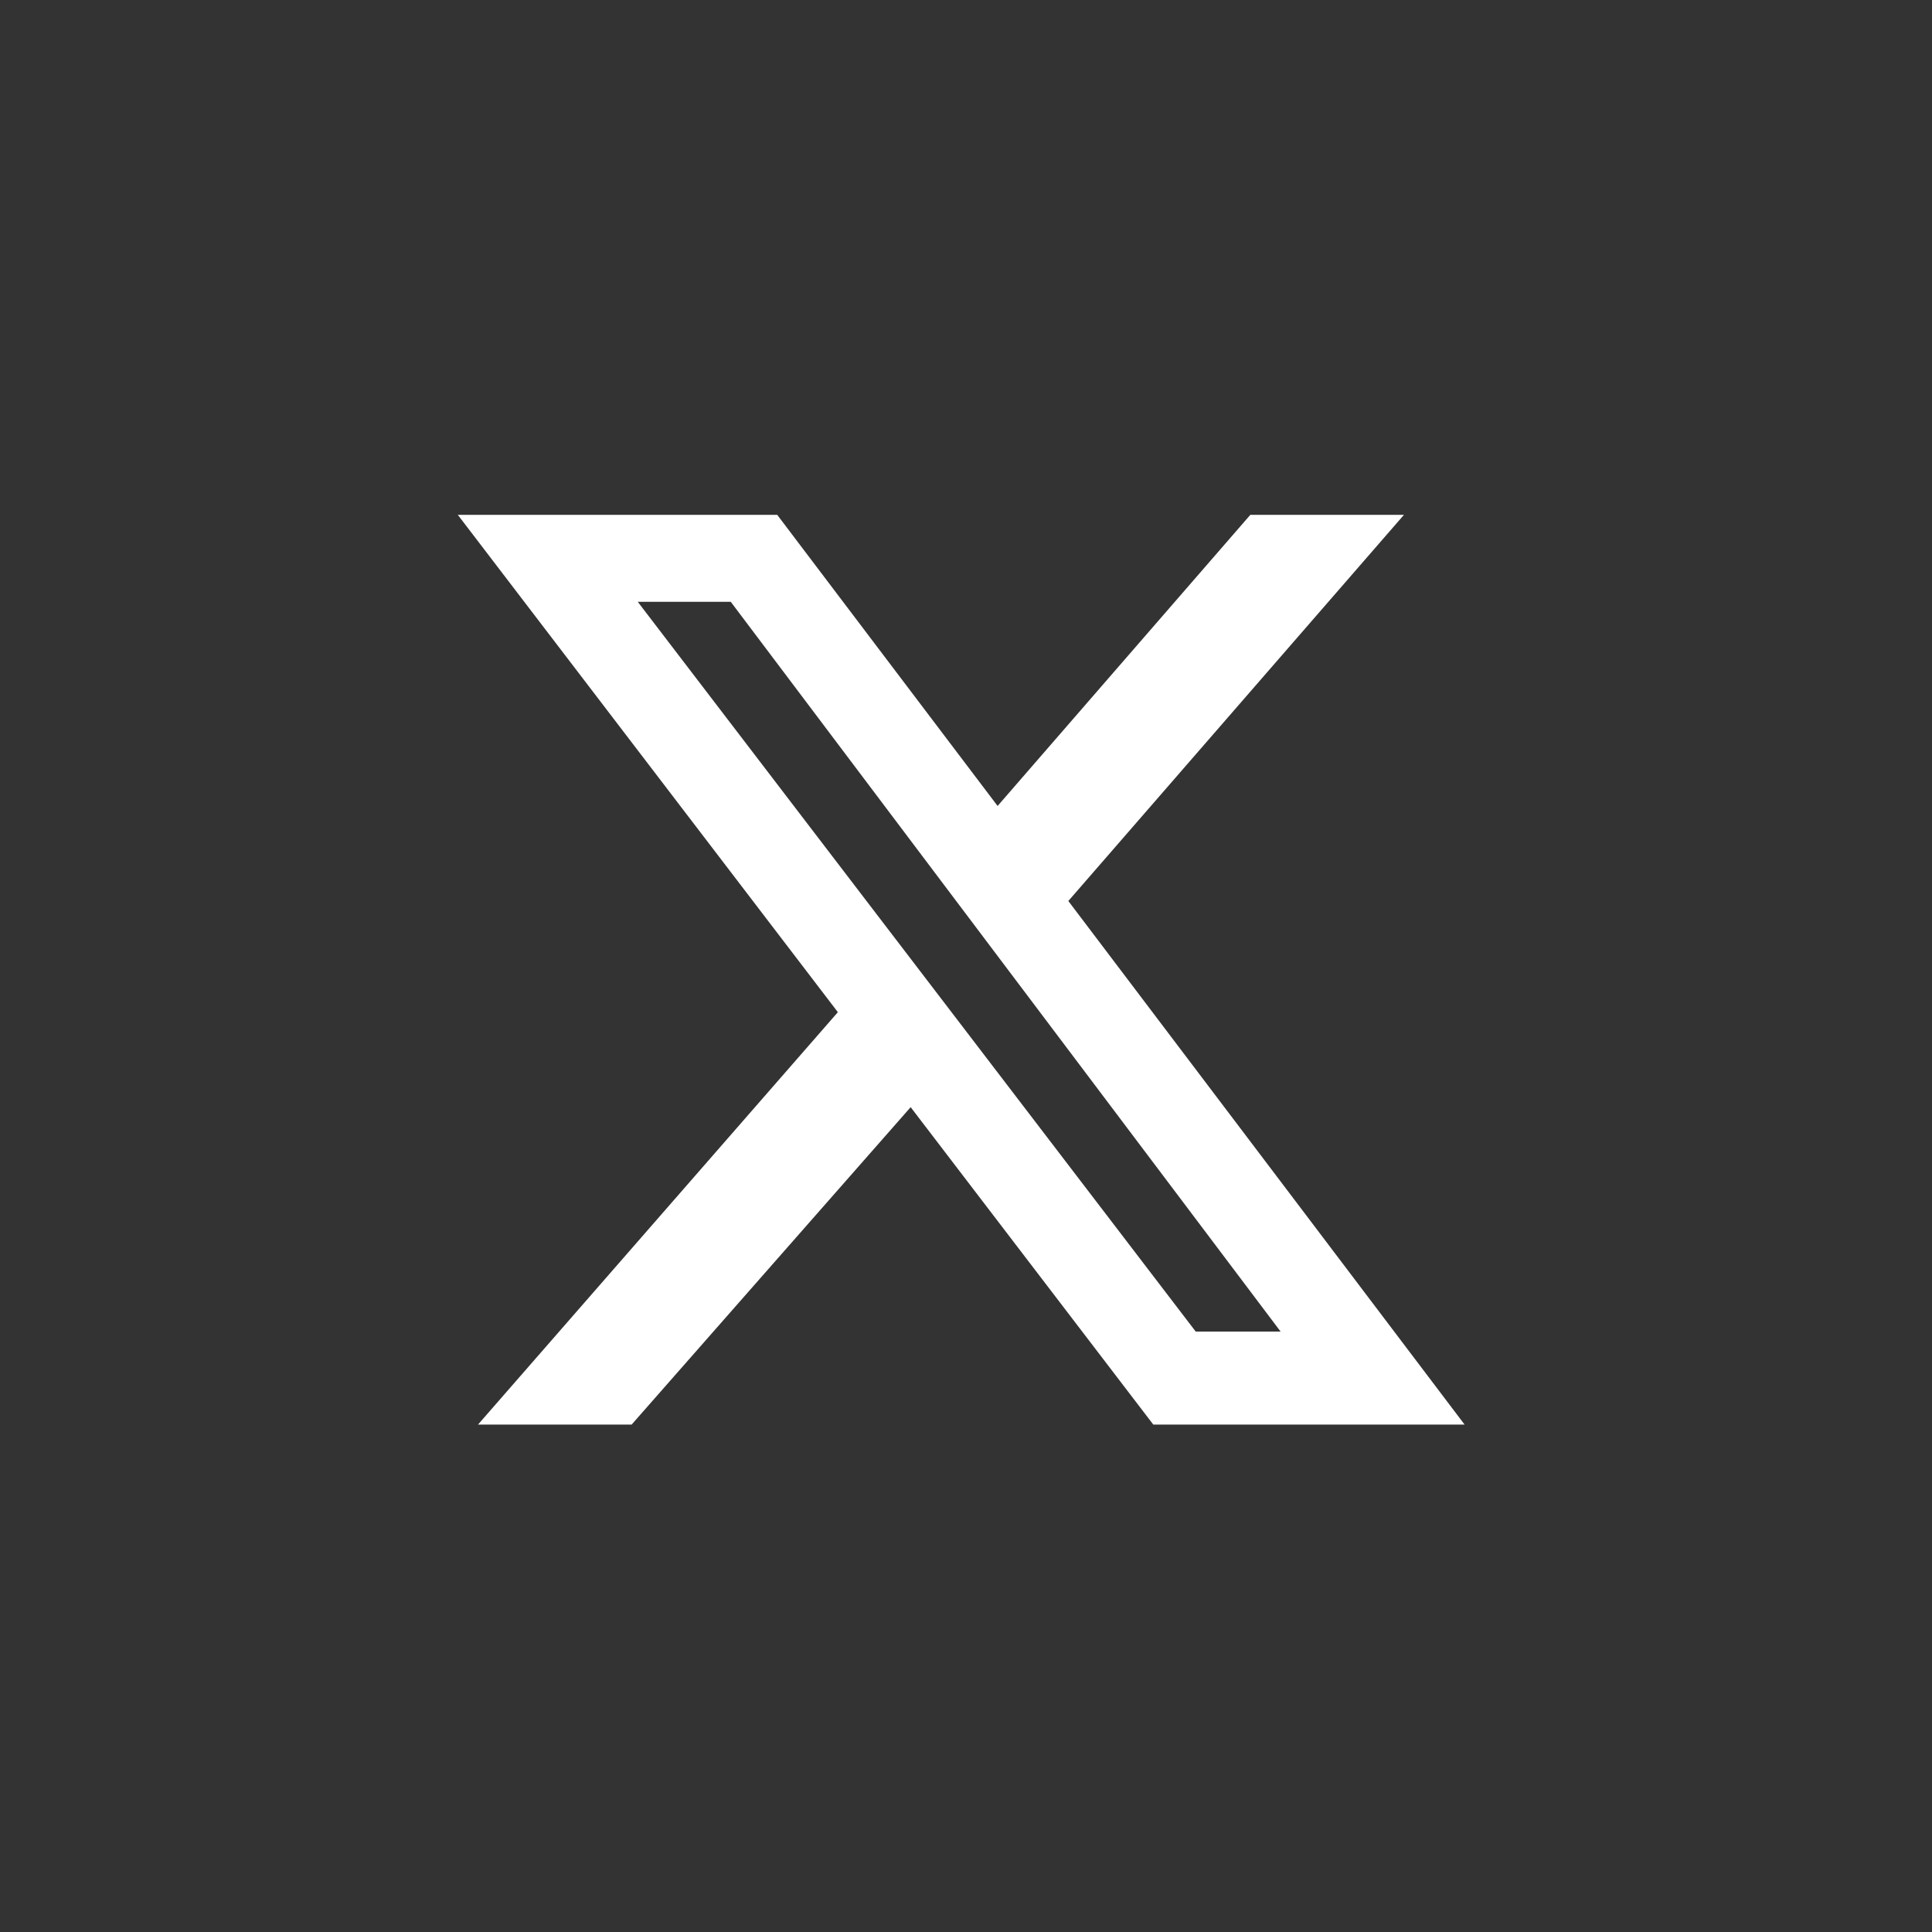
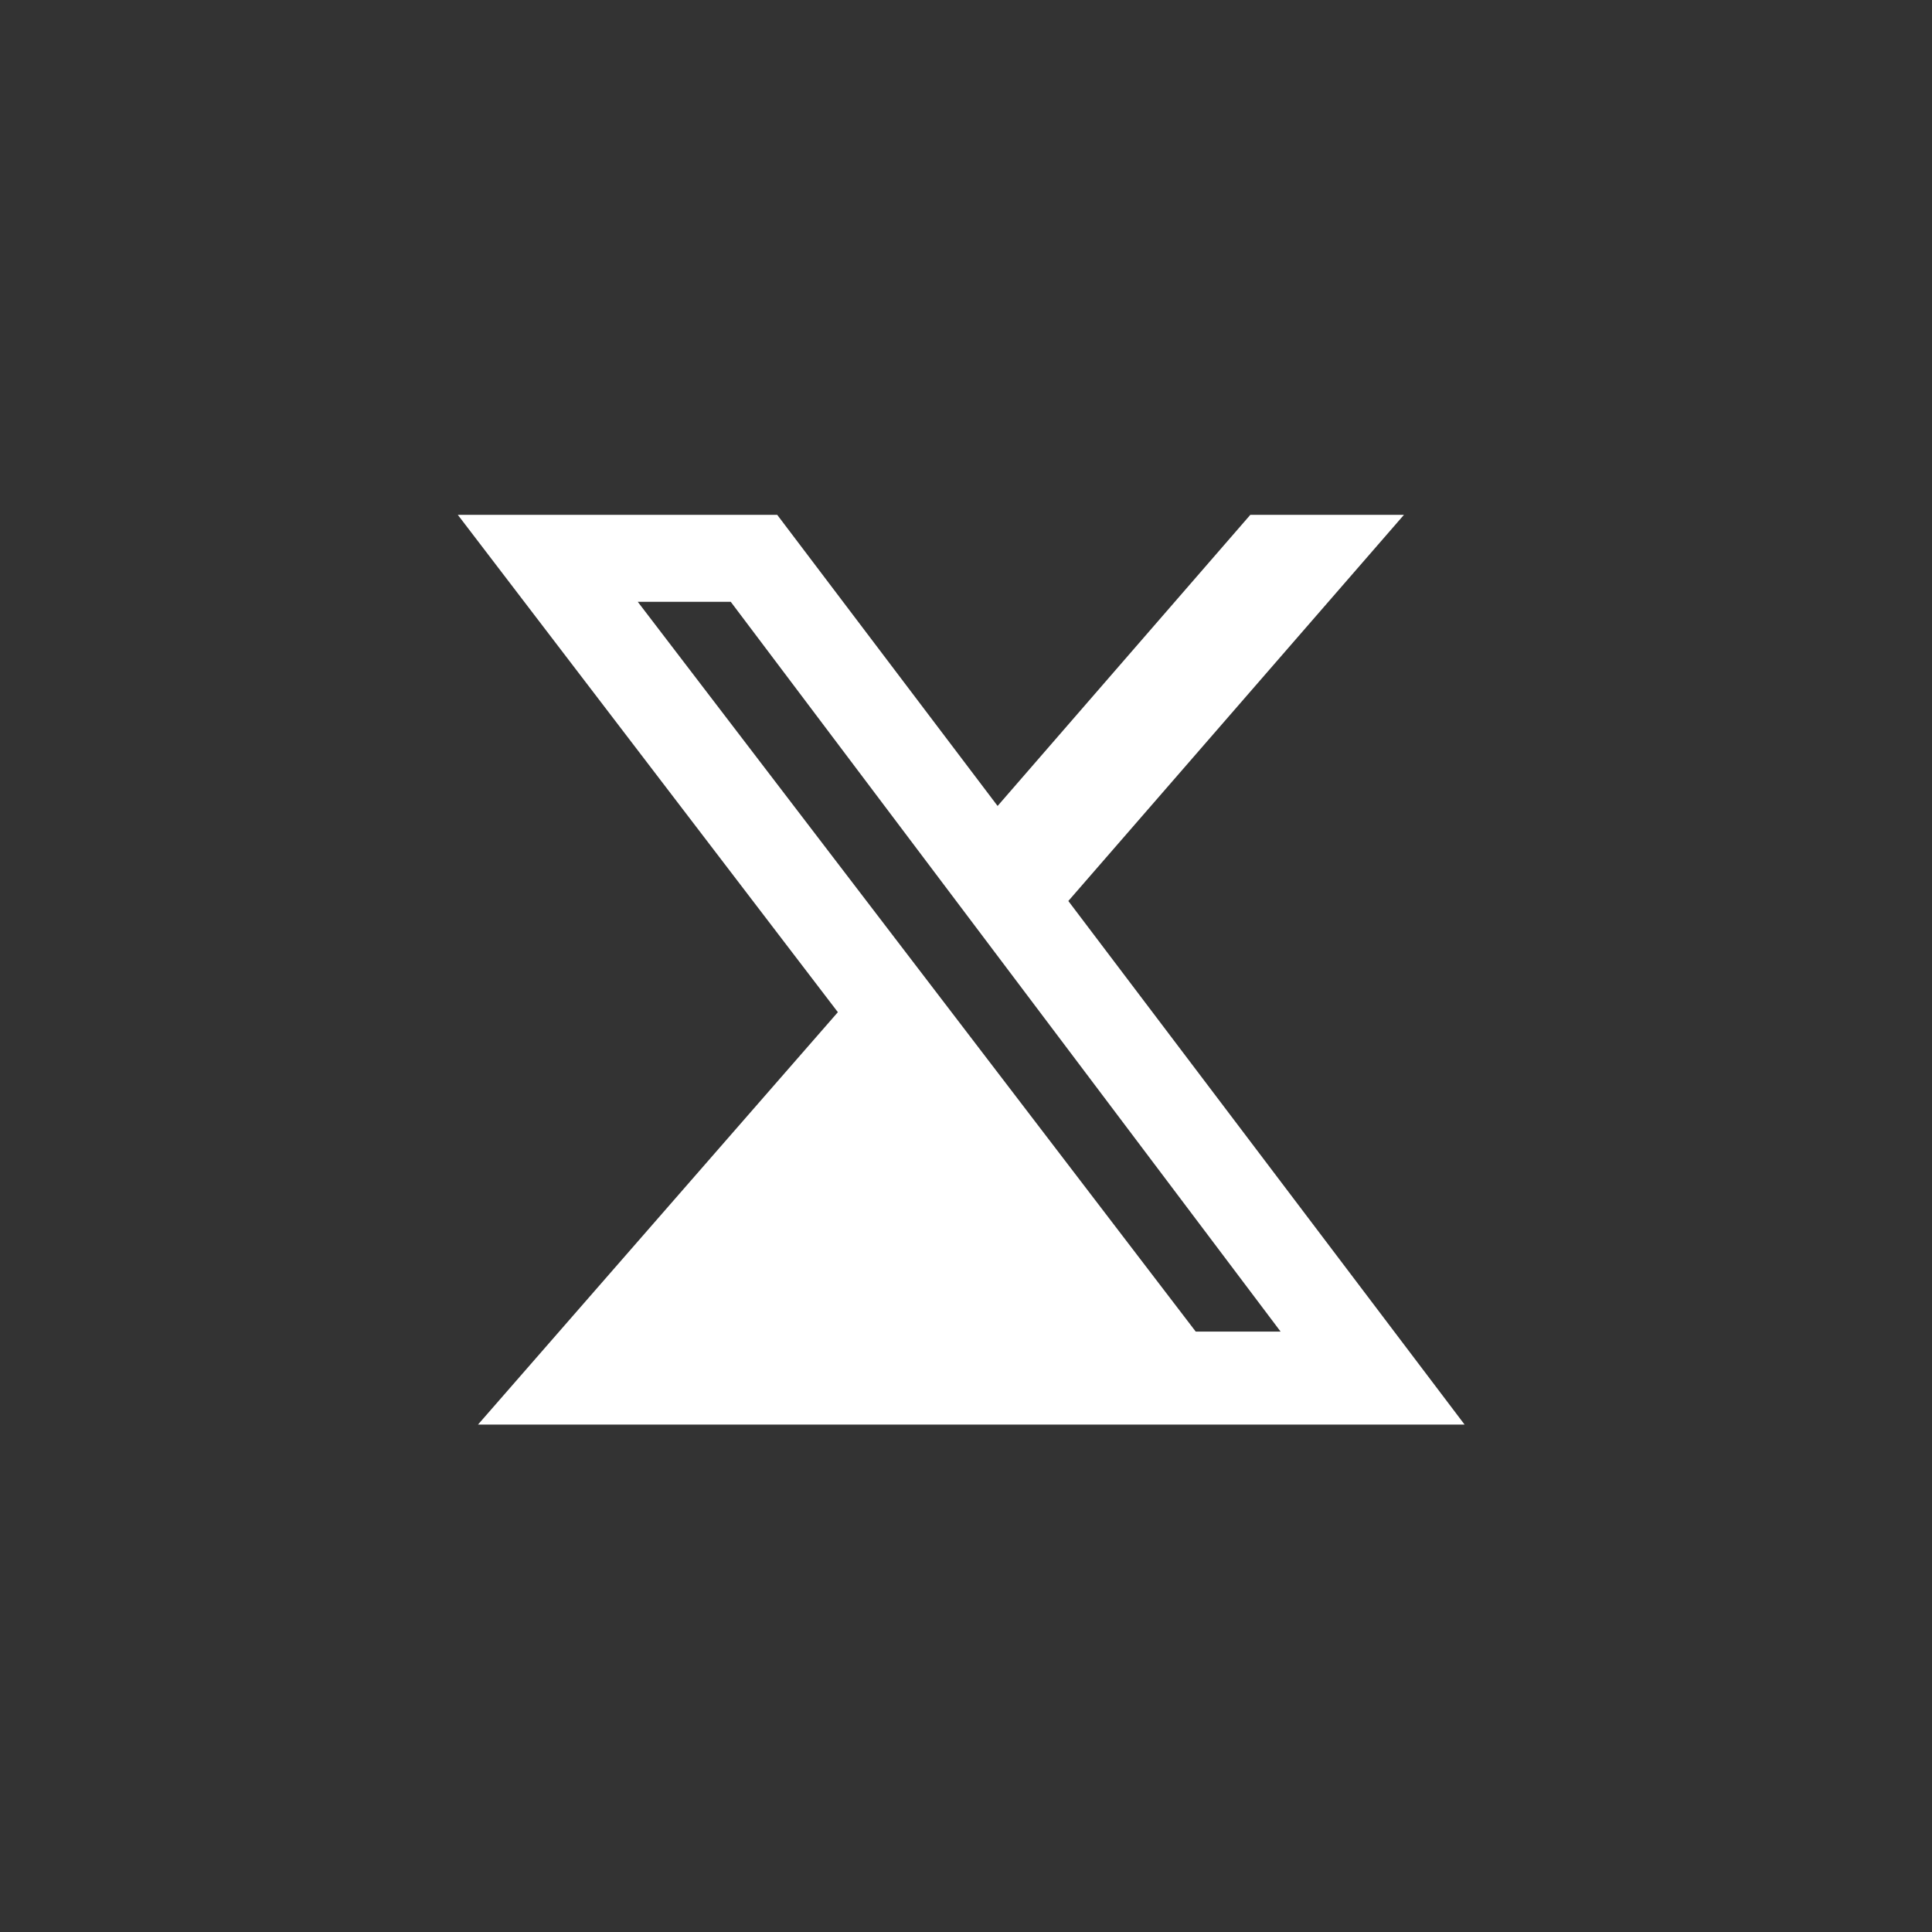
<svg xmlns="http://www.w3.org/2000/svg" width="31" height="31" viewBox="0 0 31 31" fill="none">
  <rect x="0" y="0" width="31" height="31" fill="#333333" stroke="none" />
-   <path d="M20.062 8.261H22.527L17.142 14.457L23.5 22.858H18.505L14.612 17.765L10.135 22.858H7.67L13.444 16.241L7.346 8.261H12.471L16.007 12.932L20.062 8.261ZM19.186 21.366H20.548L11.725 9.656H10.233L19.186 21.366Z" fill="white" />
+   <path d="M20.062 8.261H22.527L17.142 14.457L23.5 22.858H18.505L10.135 22.858H7.67L13.444 16.241L7.346 8.261H12.471L16.007 12.932L20.062 8.261ZM19.186 21.366H20.548L11.725 9.656H10.233L19.186 21.366Z" fill="white" />
</svg>